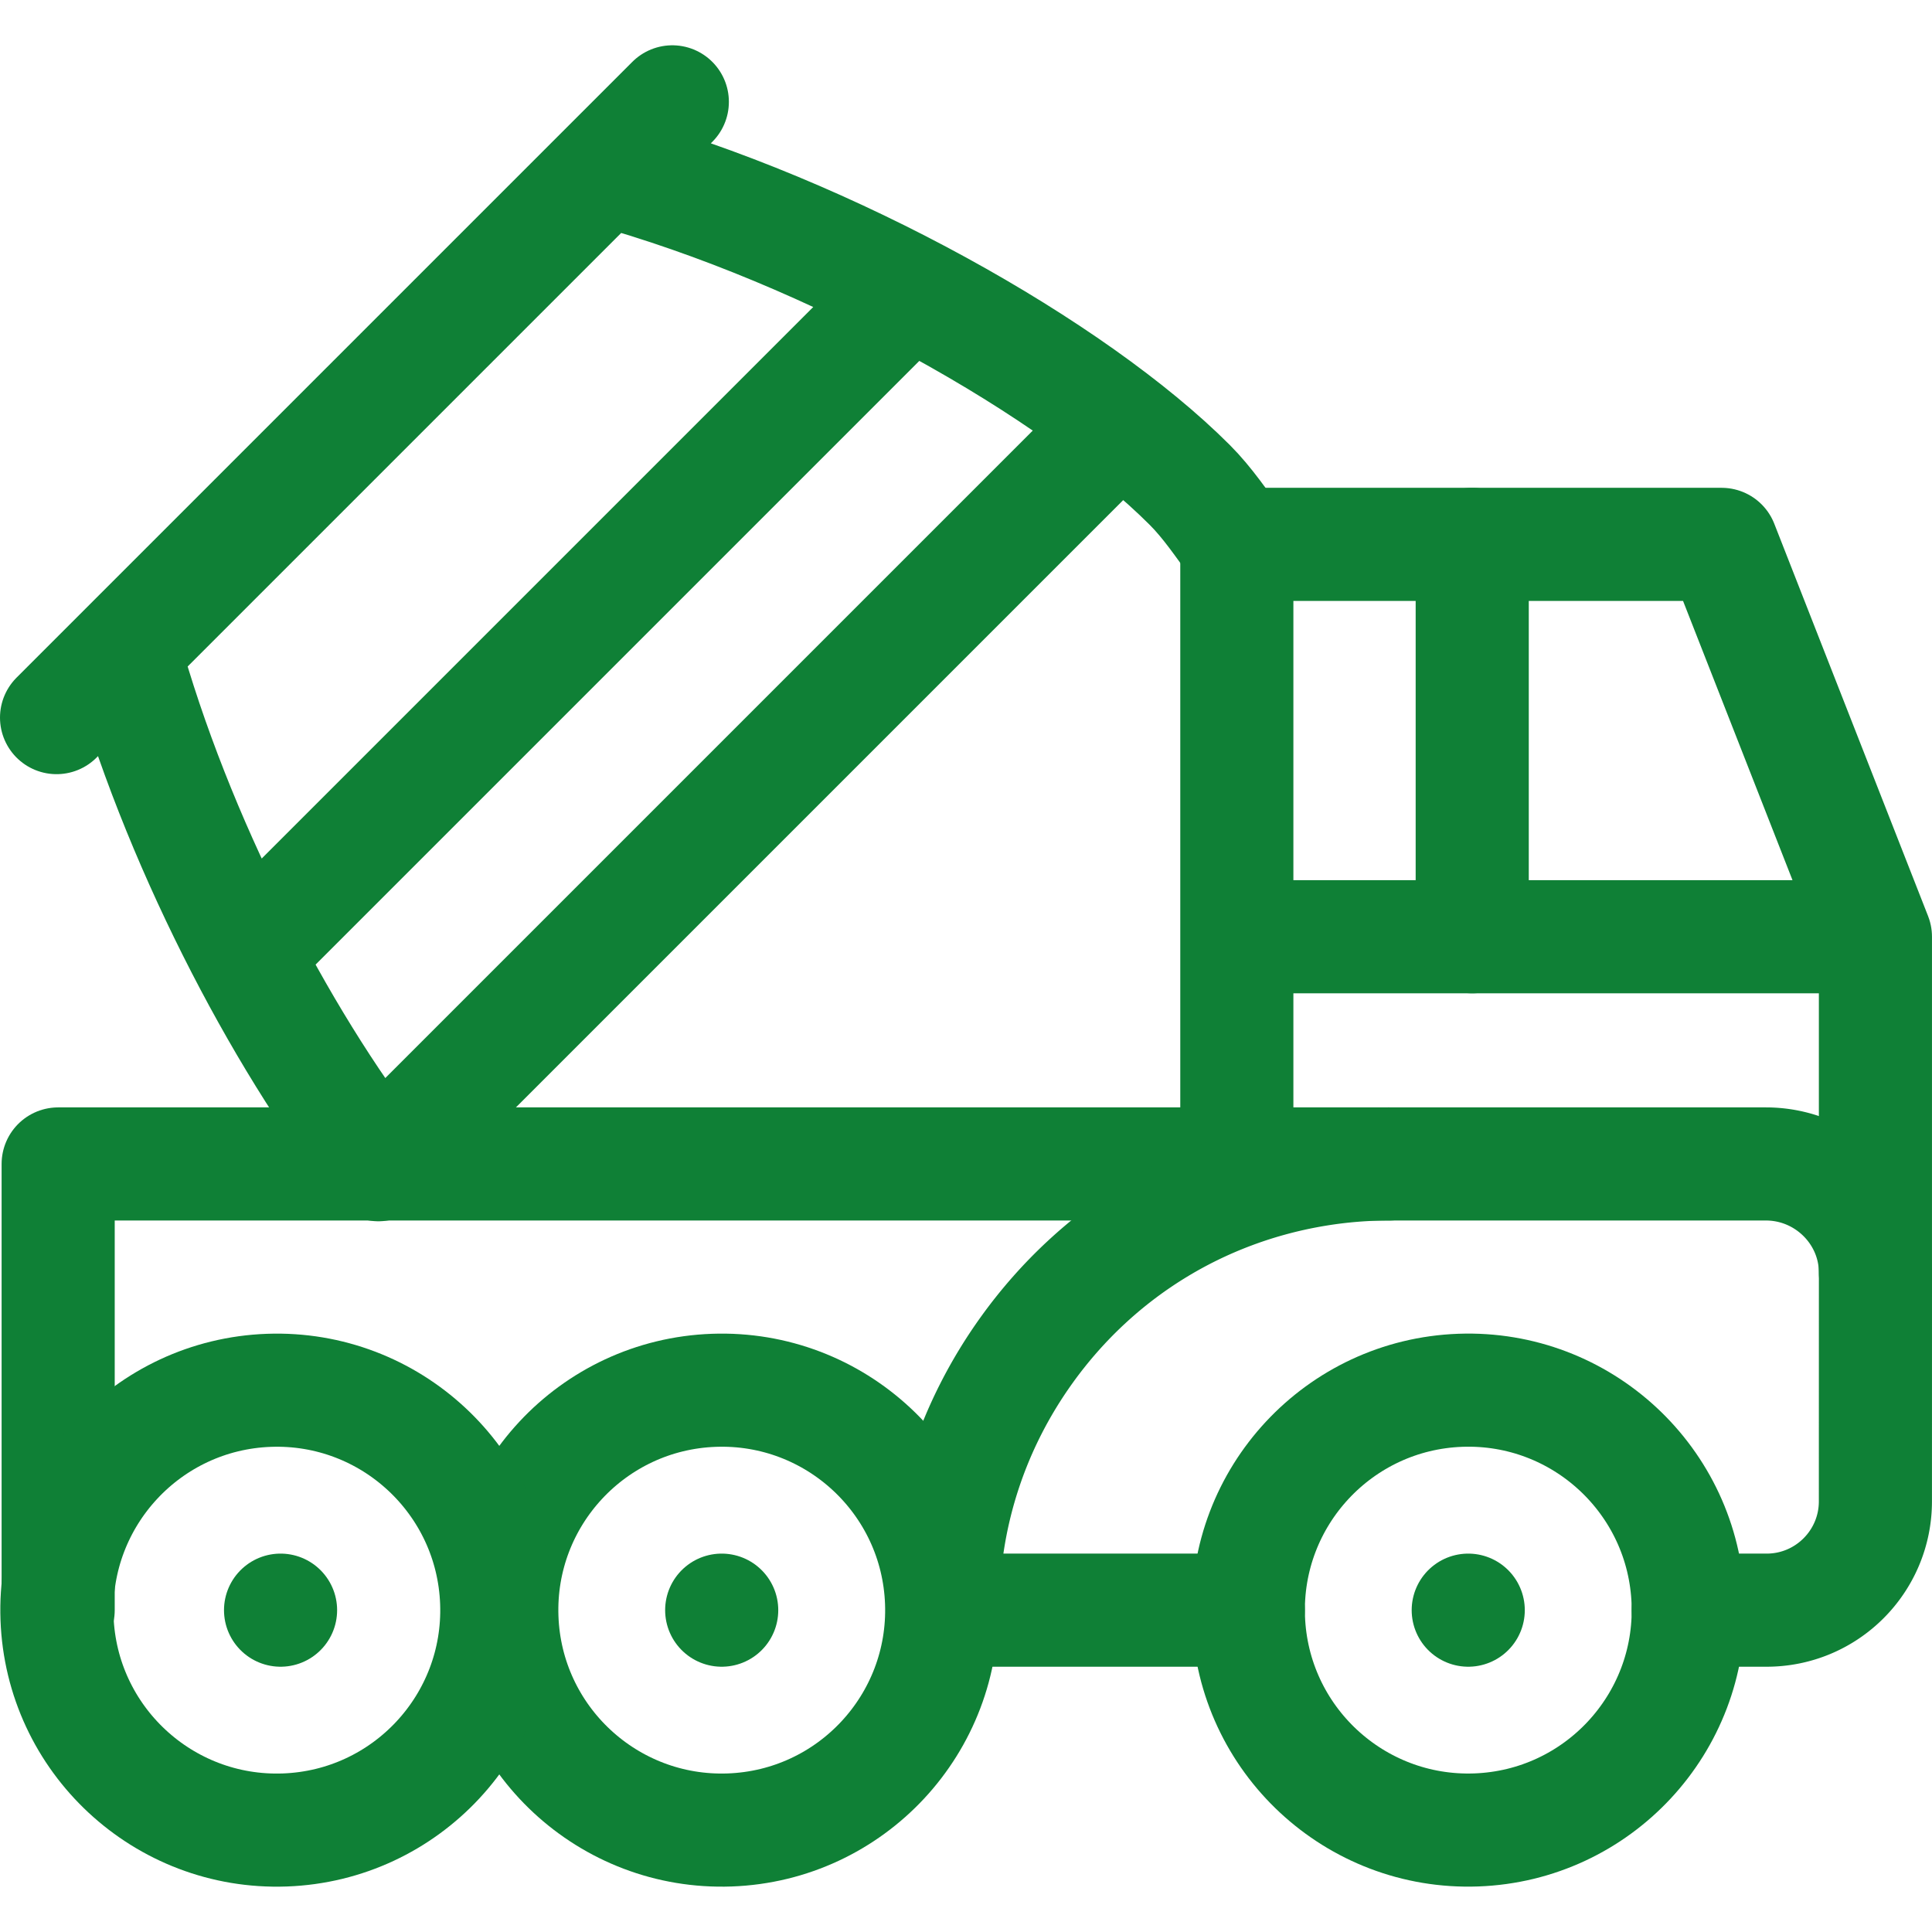
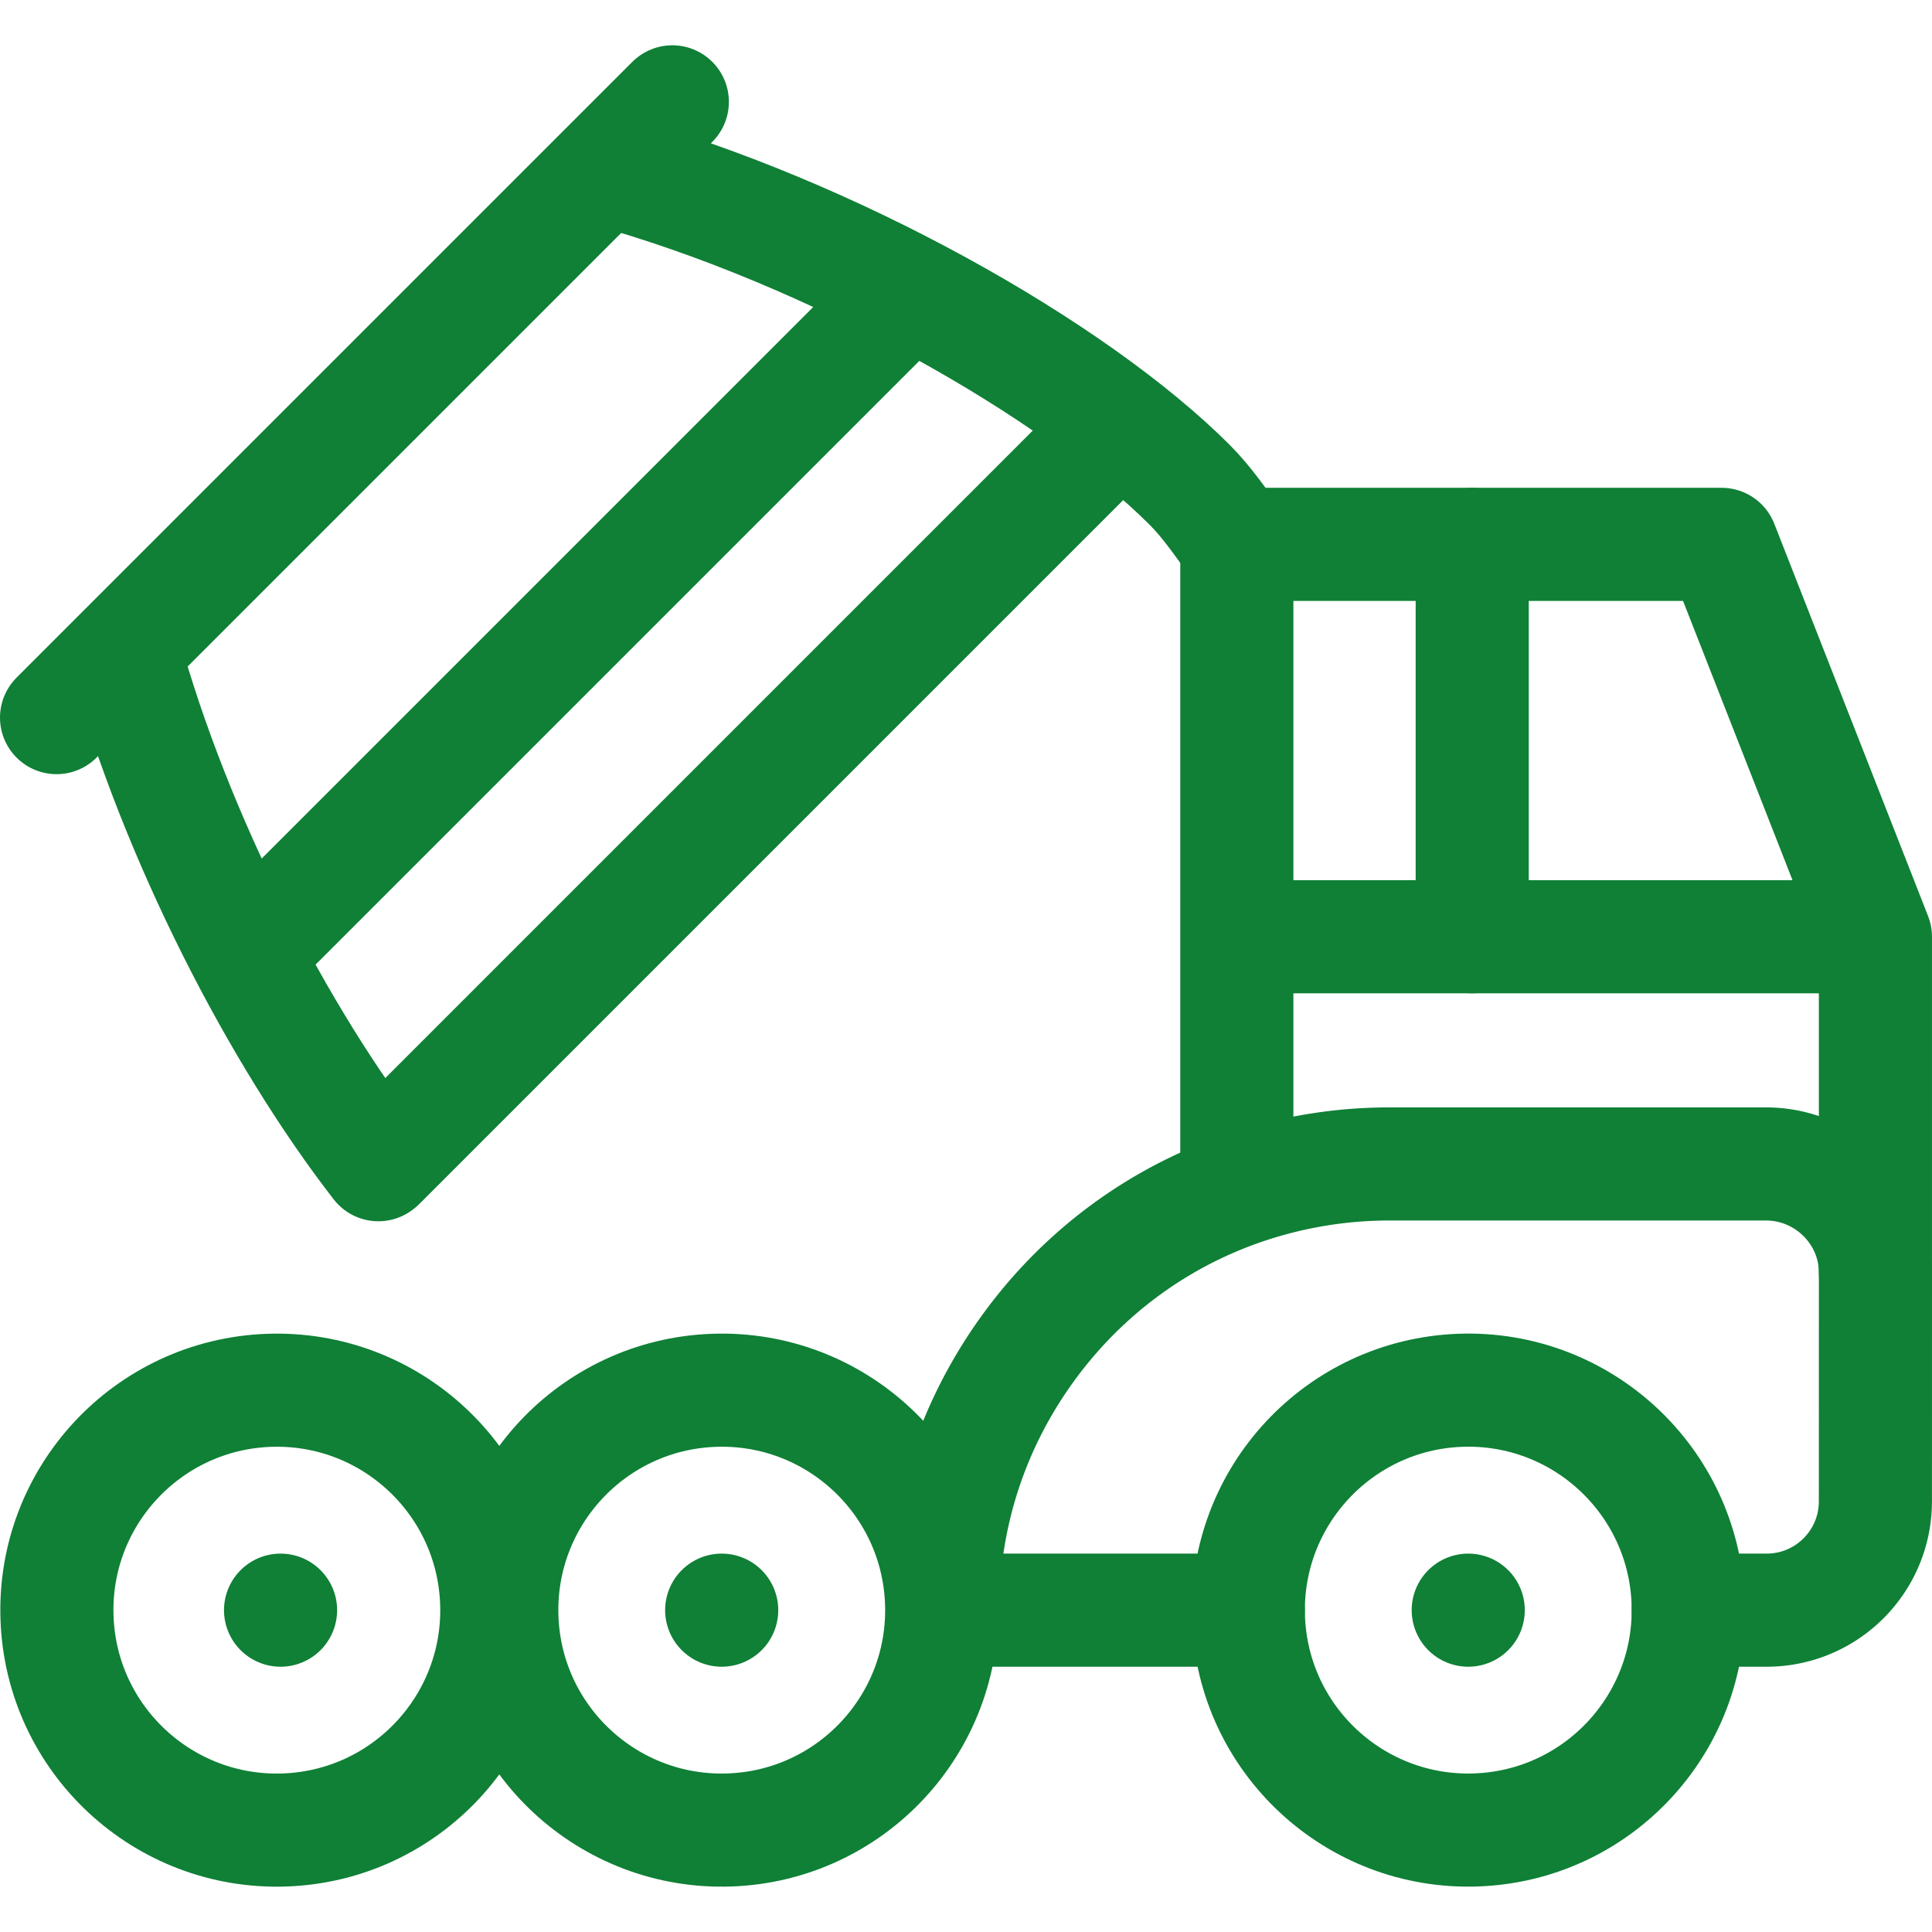
<svg xmlns="http://www.w3.org/2000/svg" version="1.1" width="512" height="512" x="0" y="0" viewBox="0 0 512.411 512.411" style="enable-background:new 0 0 512 512" xml:space="preserve" class="">
  <g>
    <path d="M178.315 27.013 15 190.327M32.891 172.436c13.759 49.888 41.071 102.451 67.467 136.474M328.036 144.379c-3.981-5.312-7.667-10.947-12.498-15.778-30.672-30.672-94.845-67.075-155.114-83.697M296.93 112.397l-196.31 196.31M240.423 77.904 65.209 253.119" style="stroke-width:30;stroke-linecap:round;stroke-linejoin:round;stroke-miterlimit:10;" fill="none" stroke="#0f8036" stroke-width="30" stroke-linecap="round" stroke-linejoin="round" stroke-miterlimit="10" data-original="#1c1c1b" opacity="1" class="" />
-     <path d="M368.444 308.707H15.427v118.345" style="stroke-width:30;stroke-linecap:round;stroke-linejoin:round;stroke-miterlimit:10;" fill="none" stroke="#0f8036" stroke-width="30" stroke-linecap="round" stroke-linejoin="round" stroke-miterlimit="10" data-original="#1c1c1b" opacity="1" class="" />
    <path d="M328.036 308.707V144.379h128.578l40.791 104.062v89.033M496.614 248.441H328.036" style="stroke-width:30;stroke-linecap:round;stroke-linejoin:round;stroke-miterlimit:10;" fill="none" stroke="#0f8036" stroke-width="30" stroke-linecap="round" stroke-linejoin="round" stroke-miterlimit="10" data-original="#1c1c1b" opacity="1" class="" />
    <path d="M331.07 427.052h-81.014c-.046-24.697 7.637-48.73 22.375-69.178 18.493-25.658 45.848-42.574 77.025-47.634a118.964 118.964 0 0 1 18.988-1.533h99.914c15.902 0 29.004 12.865 29.053 28.767l-.011 60.634c.049 15.971-12.884 28.944-28.855 28.944h-20.792" style="stroke-width:30;stroke-linecap:round;stroke-linejoin:round;stroke-miterlimit:10;" fill="none" stroke="#0f8036" stroke-width="30" stroke-linecap="round" stroke-linejoin="round" stroke-miterlimit="10" data-original="#1c1c1b" opacity="1" class="" />
    <ellipse cx="389.411" cy="427.052" rx="58.339" ry="58.34" style="stroke-width:30;stroke-linecap:round;stroke-linejoin:round;stroke-miterlimit:10;" transform="rotate(-2.069 389.076 426.699)" fill="none" stroke="#0f8036" stroke-width="30" stroke-linecap="round" stroke-linejoin="round" stroke-miterlimit="10" data-original="#1c1c1b" opacity="1" class="" />
    <path d="M389.41 427.052h0" style="stroke-width:30;stroke-linecap:round;stroke-linejoin:round;stroke-miterlimit:10;" fill="none" stroke="#0f8036" stroke-width="30" stroke-linecap="round" stroke-linejoin="round" stroke-miterlimit="10" data-original="#1c1c1b" opacity="1" class="" />
    <ellipse cx="191.411" cy="427.052" rx="58.339" ry="58.34" style="stroke-width:30;stroke-linecap:round;stroke-linejoin:round;stroke-miterlimit:10;" transform="rotate(-2.069 191.243 426.697)" fill="none" stroke="#0f8036" stroke-width="30" stroke-linecap="round" stroke-linejoin="round" stroke-miterlimit="10" data-original="#1c1c1b" opacity="1" class="" />
    <path d="M191.411 427.052h0" style="stroke-width:30;stroke-linecap:round;stroke-linejoin:round;stroke-miterlimit:10;" fill="none" stroke="#0f8036" stroke-width="30" stroke-linecap="round" stroke-linejoin="round" stroke-miterlimit="10" data-original="#1c1c1b" opacity="1" class="" />
    <ellipse cx="73.411" cy="427.052" rx="58.339" ry="58.34" style="stroke-width:30;stroke-linecap:round;stroke-linejoin:round;stroke-miterlimit:10;" transform="rotate(-2.069 73.342 426.696)" fill="none" stroke="#0f8036" stroke-width="30" stroke-linecap="round" stroke-linejoin="round" stroke-miterlimit="10" data-original="#1c1c1b" opacity="1" class="" />
    <path d="M74.41 427.052h0M390.467 248.441V144.379" style="stroke-width:30;stroke-linecap:round;stroke-linejoin:round;stroke-miterlimit:10;" fill="none" stroke="#0f8036" stroke-width="30" stroke-linecap="round" stroke-linejoin="round" stroke-miterlimit="10" data-original="#1c1c1b" opacity="1" class="" />
  </g>
</svg>